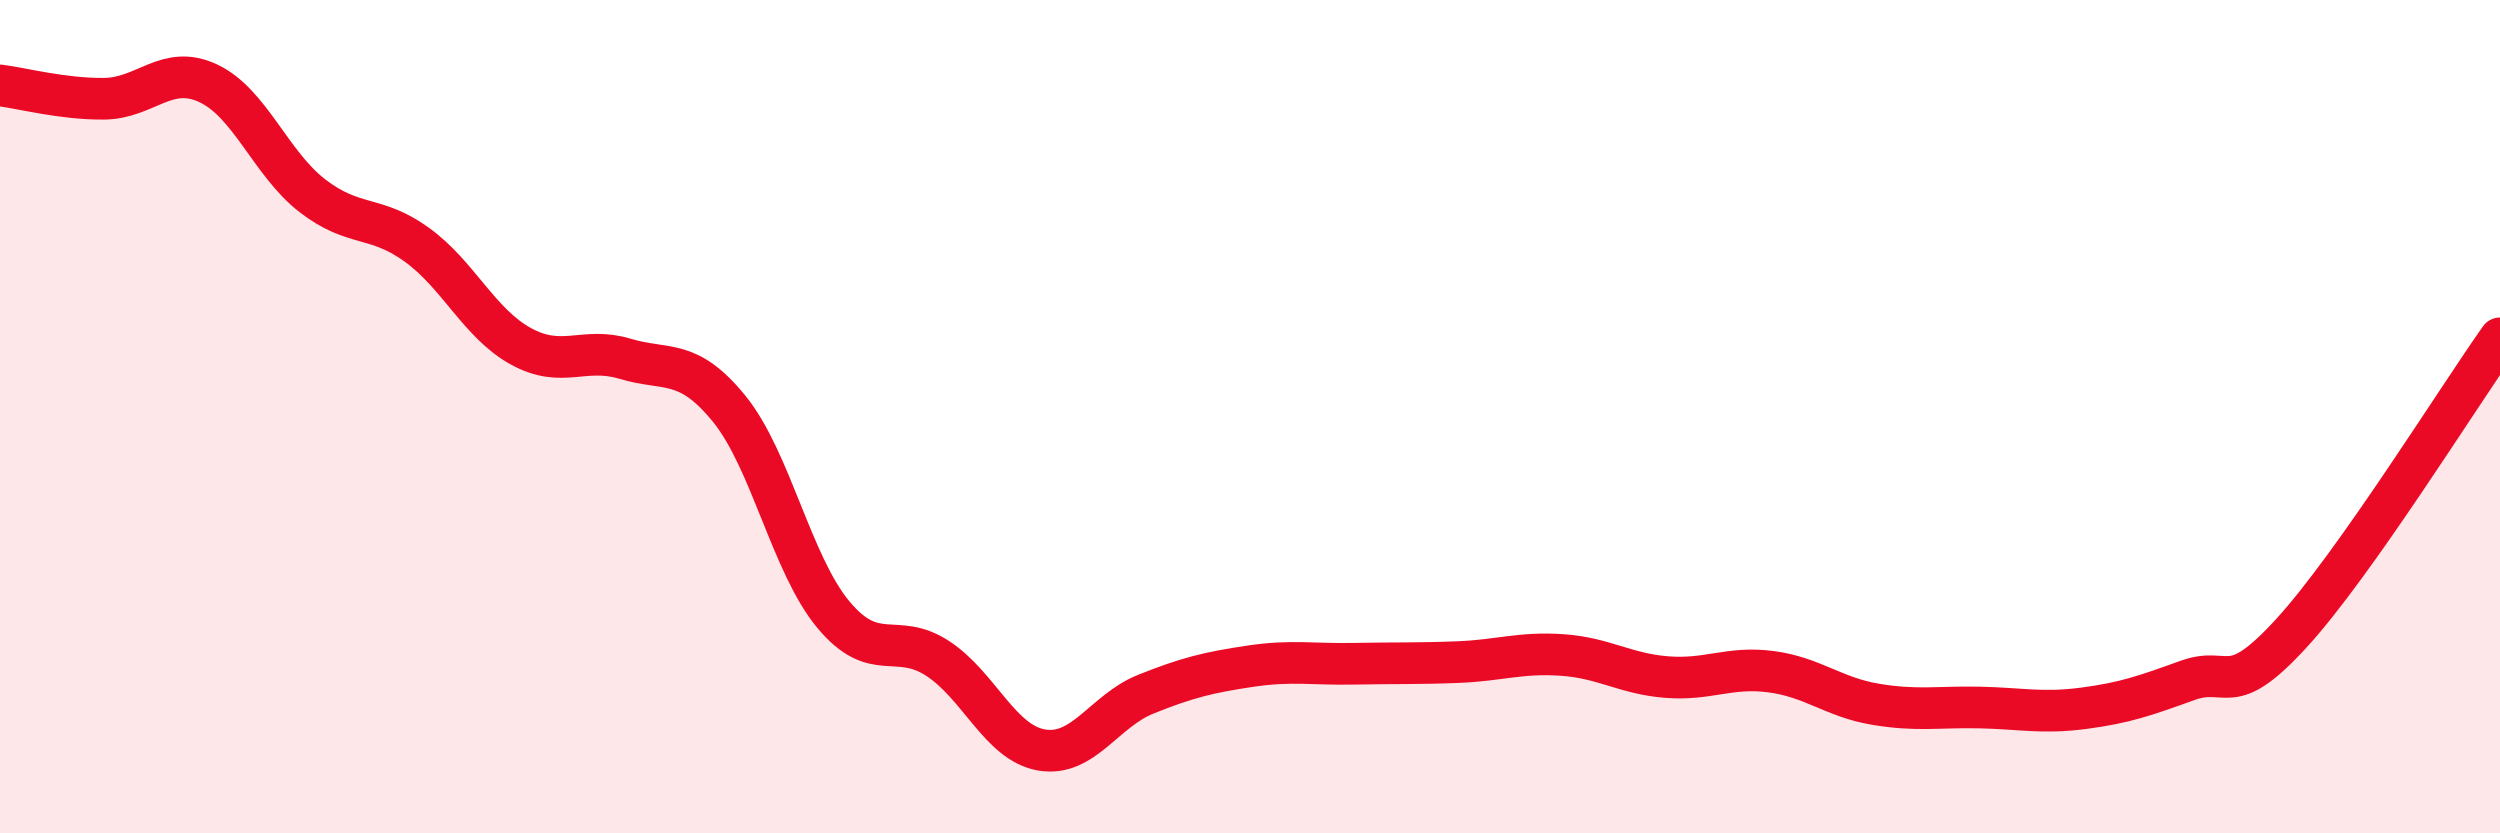
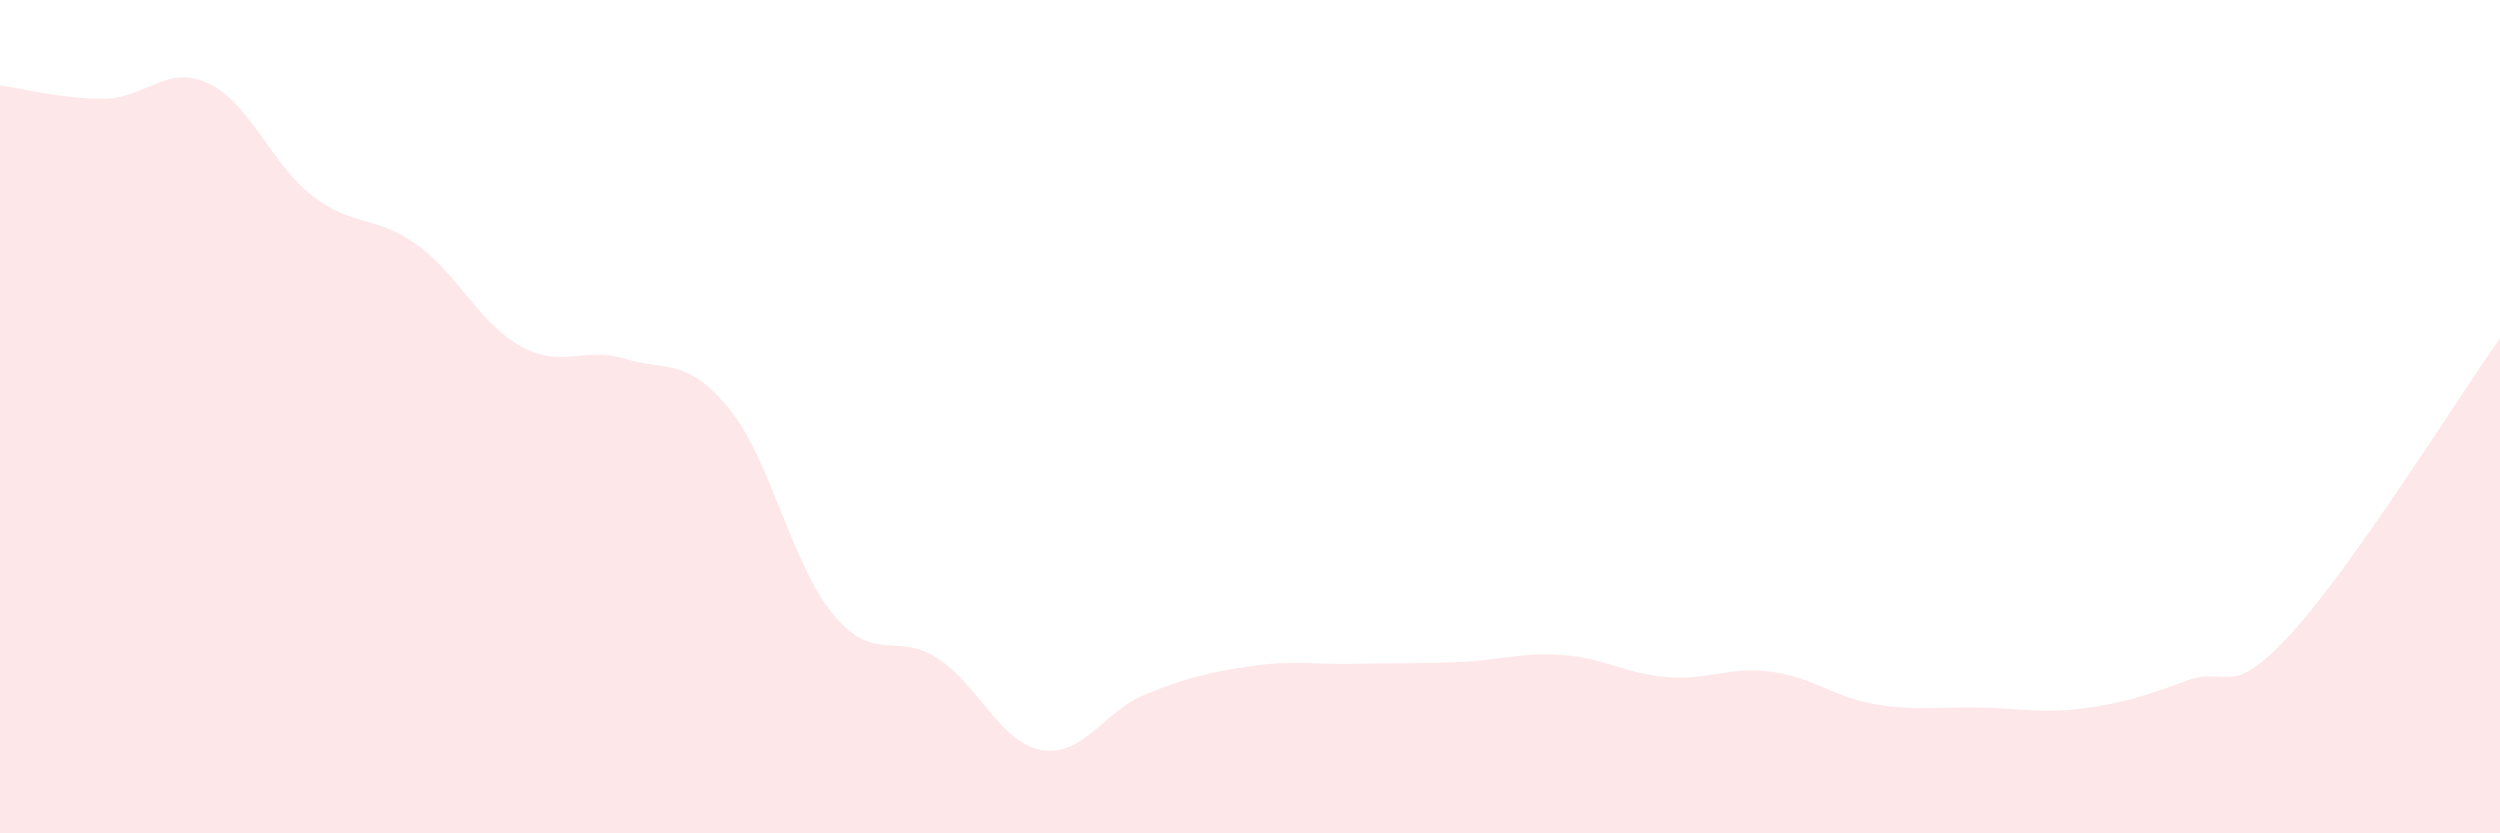
<svg xmlns="http://www.w3.org/2000/svg" width="60" height="20" viewBox="0 0 60 20">
  <path d="M 0,2.05 C 0.5,2.11 1.5,2.38 2.5,2.37 C 3.5,2.36 4,1.53 5,2 C 6,2.47 6.5,3.93 7.5,4.7 C 8.5,5.47 9,5.15 10,5.87 C 11,6.59 11.5,7.76 12.5,8.31 C 13.5,8.86 14,8.31 15,8.61 C 16,8.91 16.5,8.58 17.5,9.81 C 18.5,11.04 19,13.55 20,14.75 C 21,15.95 21.5,15.15 22.5,15.8 C 23.5,16.45 24,17.83 25,18 C 26,18.17 26.5,17.06 27.5,16.66 C 28.5,16.26 29,16.14 30,15.99 C 31,15.84 31.5,15.95 32.5,15.93 C 33.5,15.91 34,15.93 35,15.89 C 36,15.85 36.5,15.65 37.5,15.72 C 38.5,15.79 39,16.17 40,16.25 C 41,16.33 41.5,15.99 42.5,16.12 C 43.5,16.25 44,16.73 45,16.9 C 46,17.07 46.5,16.96 47.5,16.98 C 48.5,17 49,17.13 50,17 C 51,16.87 51.5,16.69 52.5,16.33 C 53.5,15.97 53.5,16.83 55,15.19 C 56.5,13.55 59,9.53 60,8.12L60 20L0 20Z" fill="#EB0A25" opacity="0.1" stroke-linecap="round" stroke-linejoin="round" />
-   <path d="M 0,2.05 C 0.5,2.11 1.5,2.38 2.5,2.37 C 3.5,2.36 4,1.53 5,2 C 6,2.47 6.5,3.93 7.5,4.7 C 8.5,5.47 9,5.15 10,5.87 C 11,6.59 11.5,7.76 12.5,8.31 C 13.5,8.86 14,8.31 15,8.61 C 16,8.91 16.5,8.58 17.5,9.81 C 18.5,11.04 19,13.55 20,14.75 C 21,15.95 21.5,15.15 22.5,15.8 C 23.5,16.45 24,17.83 25,18 C 26,18.17 26.5,17.06 27.5,16.66 C 28.5,16.26 29,16.14 30,15.99 C 31,15.84 31.5,15.95 32.5,15.93 C 33.5,15.91 34,15.93 35,15.89 C 36,15.85 36.5,15.65 37.5,15.72 C 38.5,15.79 39,16.17 40,16.25 C 41,16.33 41.5,15.99 42.5,16.12 C 43.5,16.25 44,16.73 45,16.9 C 46,17.07 46.5,16.96 47.5,16.98 C 48.5,17 49,17.13 50,17 C 51,16.87 51.5,16.69 52.5,16.33 C 53.5,15.97 53.5,16.83 55,15.19 C 56.5,13.55 59,9.53 60,8.12" stroke="#EB0A25" stroke-width="1" fill="none" stroke-linecap="round" stroke-linejoin="round" />
</svg>